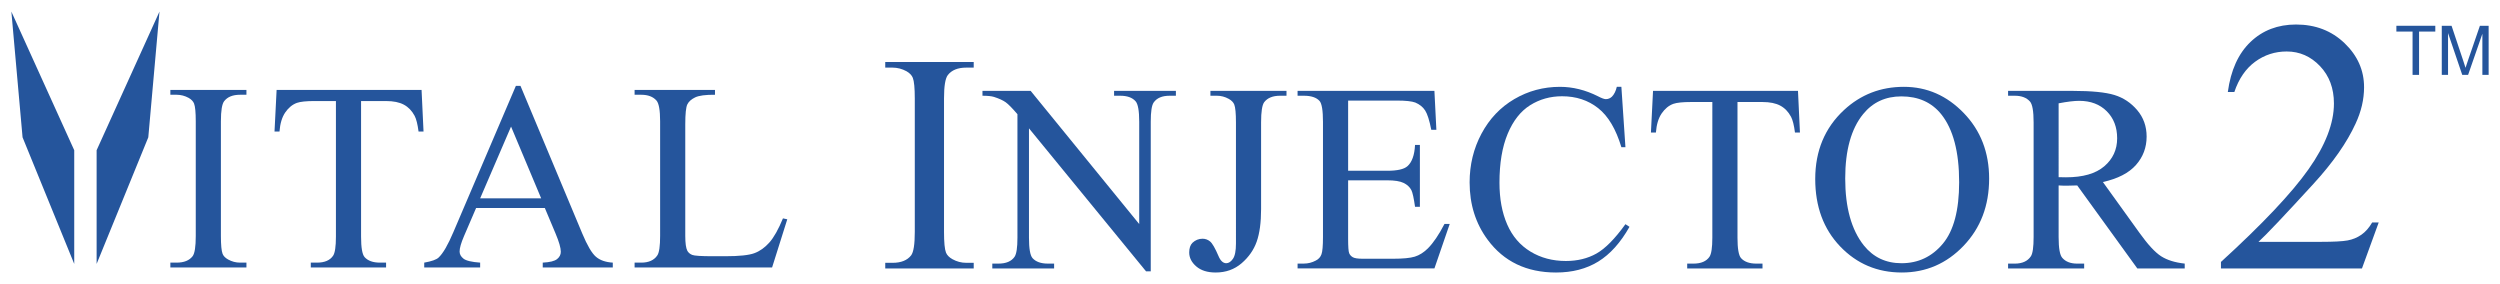
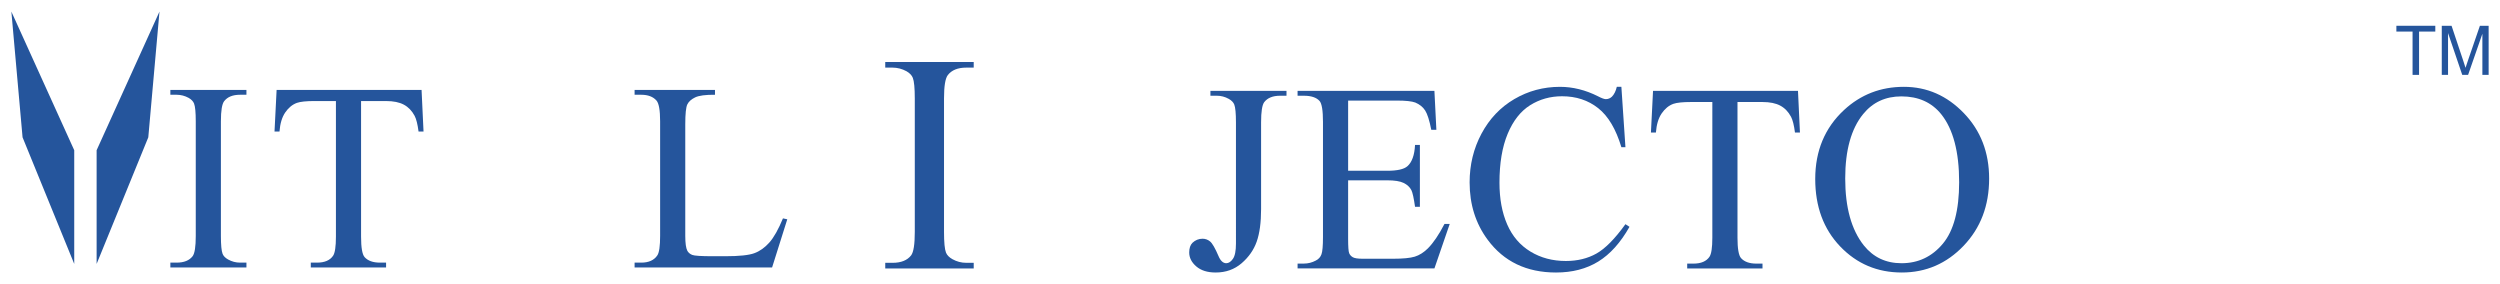
<svg xmlns="http://www.w3.org/2000/svg" version="1.1" id="Layer_1" x="0px" y="0px" width="440px" height="50px" viewBox="0 0 440 50" enable-background="new 0 0 440 50" xml:space="preserve">
  <g>
    <g>
      <path fill="#25559C" d="M171.374,46.256v0.992h-15.57v-0.992h1.286c1.501,0,2.59-0.438,3.27-1.313    c0.428-0.571,0.643-1.946,0.643-4.127V17.341c0-1.839-0.116-3.055-0.348-3.644c-0.179-0.446-0.545-0.831-1.099-1.152    c-0.787-0.429-1.608-0.644-2.466-0.644h-1.286v-0.992h15.57v0.992h-1.313c-1.483,0-2.564,0.438-3.243,1.313    c-0.447,0.572-0.67,1.947-0.67,4.127v23.475c0,1.84,0.116,3.055,0.348,3.644c0.179,0.447,0.554,0.831,1.125,1.153    c0.768,0.428,1.581,0.643,2.439,0.643H171.374z" />
-       <path fill="#25559C" d="M172.915,15.996h8.481l19.106,23.439V21.412c0-1.92-0.215-3.118-0.645-3.595    c-0.569-0.645-1.468-0.967-2.696-0.967h-1.083v-0.854h10.878v0.854h-1.106c-1.321,0-2.258,0.399-2.811,1.198    c-0.338,0.492-0.507,1.614-0.507,3.364v26.343h-0.83l-20.603-25.167v19.244c0,1.92,0.207,3.119,0.622,3.595    c0.584,0.646,1.483,0.968,2.696,0.968h1.106v0.853h-10.878v-0.853h1.083c1.337,0,2.282-0.399,2.835-1.199    c0.337-0.492,0.507-1.613,0.507-3.364V20.099c-0.907-1.06-1.594-1.759-2.063-2.097c-0.469-0.338-1.156-0.653-2.063-0.945    c-0.446-0.138-1.121-0.207-2.028-0.207V15.996z" />
      <path fill="#25559C" d="M213.033,16.85v-0.854h13.39v0.854h-1.13c-1.275,0-2.204,0.376-2.788,1.129    c-0.368,0.492-0.553,1.675-0.553,3.548v15.28c0,2.351-0.257,4.255-0.771,5.715c-0.516,1.46-1.403,2.731-2.662,3.814    c-1.26,1.083-2.781,1.625-4.563,1.625c-1.445,0-2.582-0.357-3.411-1.072c-0.83-0.714-1.245-1.533-1.245-2.454    c0-0.753,0.192-1.321,0.576-1.706c0.507-0.475,1.099-0.714,1.775-0.714c0.492,0,0.934,0.161,1.326,0.485    c0.391,0.322,0.887,1.183,1.486,2.581c0.354,0.83,0.807,1.245,1.36,1.245c0.415,0,0.803-0.253,1.163-0.76    c0.362-0.507,0.542-1.406,0.542-2.697V21.527c0-1.582-0.1-2.627-0.299-3.134c-0.154-0.385-0.476-0.715-0.968-0.992    c-0.66-0.368-1.36-0.552-2.097-0.552H213.033z" />
      <path fill="#25559C" d="M237.271,17.702v12.353h6.868c1.782,0,2.973-0.269,3.572-0.807c0.798-0.707,1.245-1.95,1.336-3.734h0.853    v10.878h-0.853c-0.215-1.521-0.43-2.497-0.645-2.928c-0.277-0.538-0.73-0.96-1.36-1.267c-0.63-0.307-1.598-0.461-2.904-0.461    h-6.868v10.301c0,1.383,0.061,2.224,0.185,2.524c0.123,0.299,0.337,0.538,0.645,0.714c0.308,0.177,0.891,0.265,1.752,0.265h5.3    c1.766,0,3.049-0.123,3.849-0.369c0.798-0.245,1.567-0.73,2.305-1.451c0.952-0.953,1.928-2.389,2.927-4.311h0.921l-2.696,7.836    h-24.084v-0.853h1.106c0.737,0,1.437-0.177,2.097-0.53c0.492-0.245,0.826-0.614,1.002-1.106c0.177-0.492,0.265-1.498,0.265-3.019    V21.436c0-1.983-0.2-3.204-0.599-3.665c-0.553-0.614-1.475-0.921-2.766-0.921h-1.106v-0.854h24.084l0.345,6.845h-0.898    c-0.322-1.644-0.68-2.773-1.072-3.388c-0.392-0.614-0.972-1.083-1.739-1.406c-0.615-0.231-1.698-0.345-3.25-0.345H237.271z" />
      <path fill="#25559C" d="M285.363,15.282l0.714,10.625h-0.714c-0.952-3.18-2.312-5.47-4.079-6.868    c-1.767-1.397-3.887-2.097-6.361-2.097c-2.074,0-3.949,0.527-5.624,1.579c-1.675,1.052-2.992,2.73-3.952,5.035    c-0.961,2.305-1.441,5.17-1.441,8.596c0,2.827,0.453,5.278,1.36,7.352c0.907,2.074,2.27,3.665,4.091,4.771    c1.82,1.106,3.898,1.659,6.234,1.659c2.027,0,3.818-0.435,5.369-1.303c1.552-0.868,3.257-2.593,5.116-5.174l0.715,0.461    c-1.568,2.781-3.397,4.817-5.485,6.107c-2.09,1.29-4.572,1.936-7.444,1.936c-5.178,0-9.188-1.92-12.03-5.761    c-2.12-2.858-3.18-6.223-3.18-10.094c0-3.119,0.7-5.985,2.097-8.596c1.398-2.612,3.323-4.636,5.773-6.073    c2.451-1.437,5.128-2.155,8.032-2.155c2.258,0,4.486,0.553,6.683,1.659c0.646,0.338,1.106,0.507,1.383,0.507    c0.415,0,0.776-0.146,1.083-0.438c0.399-0.415,0.684-0.991,0.853-1.729H285.363z" />
      <path fill="#25559C" d="M316.445,15.996l0.346,7.329h-0.876c-0.168-1.29-0.399-2.212-0.691-2.766    c-0.476-0.891-1.109-1.547-1.901-1.97c-0.792-0.422-1.833-0.634-3.123-0.634h-4.402v23.877c0,1.92,0.208,3.119,0.623,3.595    c0.583,0.646,1.483,0.968,2.696,0.968h1.083v0.853h-13.252v-0.853h1.106c1.321,0,2.259-0.399,2.812-1.199    c0.338-0.492,0.506-1.613,0.506-3.364V17.955h-3.756c-1.46,0-2.496,0.108-3.111,0.323c-0.8,0.292-1.483,0.853-2.051,1.682    c-0.569,0.83-0.907,1.952-1.014,3.364h-0.876l0.369-7.329H316.445z" />
      <path fill="#25559C" d="M335.084,15.282c4.056,0,7.57,1.541,10.544,4.621c2.973,3.081,4.459,6.925,4.459,11.534    c0,4.747-1.498,8.689-4.494,11.822c-2.996,3.135-6.623,4.702-10.878,4.702c-4.302,0-7.916-1.528-10.843-4.586    c-2.927-3.057-4.391-7.014-4.391-11.869c0-4.962,1.69-9.011,5.071-12.145C327.486,16.642,330.997,15.282,335.084,15.282z     M334.645,16.964c-2.796,0-5.039,1.038-6.729,3.112c-2.105,2.581-3.158,6.361-3.158,11.339c0,5.101,1.091,9.027,3.273,11.777    c1.674,2.09,3.886,3.134,6.637,3.134c2.934,0,5.358-1.144,7.271-3.433s2.87-5.9,2.87-10.833c0-5.346-1.053-9.333-3.158-11.961    C339.961,18.009,337.626,16.964,334.645,16.964z" />
-       <path fill="#25559C" d="M384.512,47.248h-8.343l-10.578-14.612c-0.784,0.031-1.421,0.047-1.913,0.047    c-0.2,0-0.415-0.004-0.646-0.011c-0.23-0.008-0.469-0.02-0.714-0.035v9.081c0,1.967,0.215,3.189,0.646,3.665    c0.583,0.676,1.459,1.014,2.627,1.014h1.222v0.853h-13.39v-0.853h1.175c1.321,0,2.267-0.43,2.835-1.29    c0.322-0.476,0.483-1.606,0.483-3.388V21.527c0-1.966-0.215-3.188-0.645-3.664c-0.6-0.676-1.491-1.014-2.674-1.014h-1.175v-0.854    h11.385c3.319,0,5.765,0.242,7.34,0.727c1.575,0.483,2.911,1.374,4.01,2.673c1.098,1.299,1.648,2.846,1.648,4.643    c0,1.921-0.626,3.588-1.879,5.002c-1.252,1.413-3.192,2.412-5.819,2.995l6.453,8.965c1.475,2.059,2.743,3.426,3.802,4.103    c1.06,0.676,2.443,1.106,4.148,1.29V47.248z M362.318,31.184c0.292,0,0.545,0.004,0.761,0.011    c0.214,0.008,0.391,0.011,0.529,0.011c2.981,0,5.228-0.645,6.741-1.936c1.513-1.29,2.27-2.934,2.27-4.931    c0-1.952-0.61-3.538-1.832-4.76c-1.222-1.222-2.838-1.832-4.851-1.832c-0.891,0-2.097,0.147-3.618,0.438V31.184z" />
-       <path fill="#25559C" d="M418.653,39.151l-2.948,8.096h-24.817V46.1c7.3-6.659,12.439-12.098,15.418-16.317    c2.978-4.219,4.467-8.076,4.467-11.571c0-2.668-0.817-4.86-2.451-6.577c-1.633-1.717-3.588-2.574-5.863-2.574    c-2.068,0-3.924,0.605-5.569,1.814c-1.644,1.21-2.859,2.984-3.645,5.32h-1.148c0.517-3.825,1.846-6.762,3.987-8.809    c2.14-2.048,4.813-3.071,8.018-3.071c3.412,0,6.261,1.096,8.546,3.288c2.285,2.193,3.428,4.777,3.428,7.756    c0,2.13-0.496,4.261-1.489,6.39c-1.53,3.35-4.012,6.897-7.445,10.64c-5.15,5.626-8.365,9.017-9.647,10.176h10.981    c2.234,0,3.8-0.083,4.701-0.248c0.899-0.165,1.71-0.501,2.435-1.009c0.724-0.506,1.354-1.225,1.892-2.155H418.653z" />
      <path fill="#25559C" d="M424.611,13.179V5.556h-2.848v-1.02h6.851v1.02h-2.859v7.623H424.611z" />
      <path fill="#25559C" d="M429.752,13.179V4.536h1.722l2.045,6.12c0.189,0.57,0.326,0.996,0.413,1.28    c0.099-0.315,0.252-0.777,0.461-1.386l2.069-6.014H438v8.643h-1.102V5.944l-2.512,7.234h-1.031l-2.5-7.358v7.358H429.752z" />
    </g>
    <g>
      <path fill="#25559C" d="M43.373,46.223v0.853h-13.39v-0.853h1.106c1.291,0,2.228-0.376,2.812-1.129    c0.369-0.492,0.553-1.675,0.553-3.55V21.356c0-1.582-0.1-2.627-0.3-3.134c-0.154-0.385-0.469-0.715-0.945-0.992    c-0.676-0.368-1.383-0.552-2.12-0.552h-1.106v-0.854h13.39v0.854h-1.129c-1.276,0-2.205,0.376-2.788,1.129    c-0.384,0.492-0.577,1.675-0.577,3.548v20.189c0,1.582,0.1,2.627,0.3,3.135c0.153,0.384,0.476,0.714,0.968,0.991    c0.66,0.369,1.359,0.553,2.097,0.553H43.373z" />
      <path fill="#25559C" d="M74.196,15.825l0.346,7.329h-0.875c-0.169-1.29-0.4-2.212-0.691-2.766c-0.477-0.891-1.11-1.547-1.902-1.97    c-0.791-0.422-1.832-0.634-3.123-0.634h-4.402V41.66c0,1.92,0.207,3.119,0.622,3.595c0.583,0.646,1.482,0.968,2.696,0.968h1.083    v0.853H54.699v-0.853h1.106c1.321,0,2.258-0.399,2.811-1.199c0.338-0.492,0.507-1.613,0.507-3.364V17.783h-3.757    c-1.46,0-2.497,0.108-3.111,0.323c-0.8,0.292-1.483,0.853-2.051,1.682c-0.569,0.83-0.907,1.952-1.014,3.364h-0.875l0.369-7.329    H74.196z" />
-       <path fill="#25559C" d="M95.892,36.612h-12.1l-2.121,4.932c-0.522,1.214-0.782,2.12-0.782,2.72c0,0.476,0.225,0.895,0.68,1.256    c0.451,0.361,1.431,0.596,2.938,0.703v0.853h-9.842v-0.853c1.306-0.231,2.15-0.53,2.535-0.899    c0.784-0.737,1.651-2.235,2.605-4.494l10.992-25.72h0.807l10.879,25.997c0.875,2.09,1.67,3.446,2.385,4.067    c0.713,0.623,1.709,0.972,2.984,1.049v0.853H95.522v-0.853c1.246-0.061,2.086-0.269,2.524-0.623    c0.439-0.352,0.657-0.783,0.657-1.29c0-0.676-0.308-1.744-0.921-3.203L95.892,36.612z M95.245,34.907l-5.3-12.629l-5.438,12.629    H95.245z" />
      <path fill="#25559C" d="M137.8,38.434l0.761,0.161l-2.673,8.481h-24.199v-0.853h1.175c1.321,0,2.267-0.43,2.835-1.29    c0.322-0.492,0.483-1.629,0.483-3.411V21.356c0-1.95-0.215-3.172-0.645-3.664c-0.6-0.676-1.491-1.014-2.674-1.014h-1.175v-0.854    h14.15v0.854c-1.659-0.016-2.823,0.138-3.491,0.461s-1.126,0.73-1.371,1.222c-0.246,0.492-0.369,1.667-0.369,3.526v19.636    c0,1.276,0.123,2.151,0.369,2.627c0.184,0.322,0.468,0.56,0.853,0.714c0.384,0.154,1.582,0.231,3.595,0.231h2.281    c2.398,0,4.08-0.177,5.048-0.53c0.968-0.353,1.852-0.979,2.65-1.879C136.202,41.787,137.001,40.37,137.8,38.434z" />
    </g>
    <polygon fill="#25559C" points="2,2.038 3.97,24.167 13.065,46.448 13.065,26.441  " />
    <polygon fill="#25559C" points="28.07,2.038 26.1,24.167 17.005,46.448 17.005,26.441  " />
  </g>
</svg>